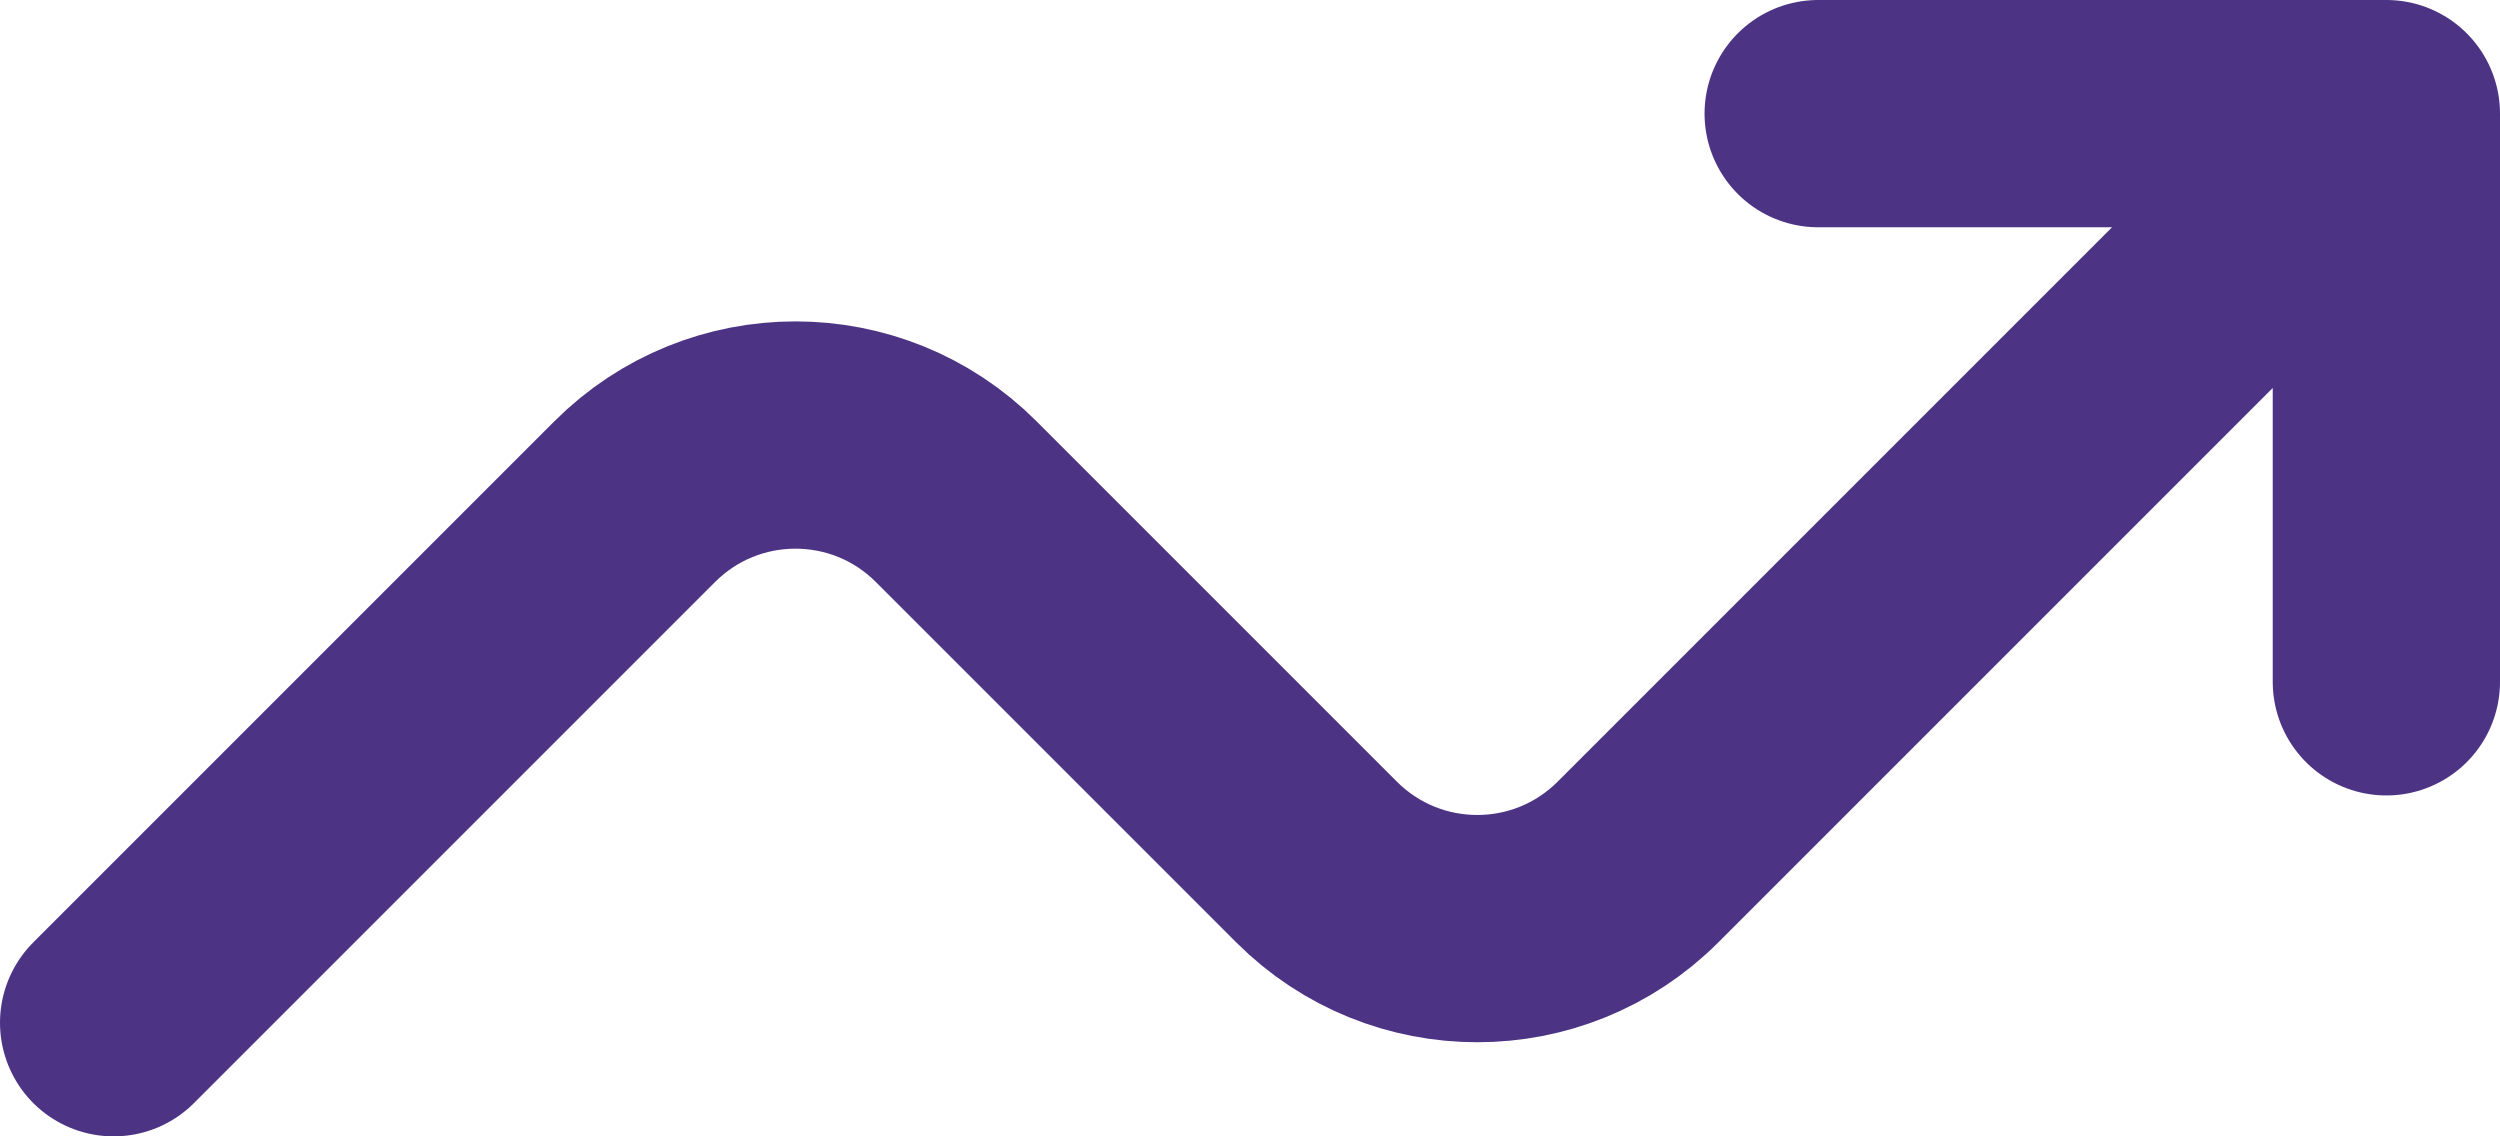
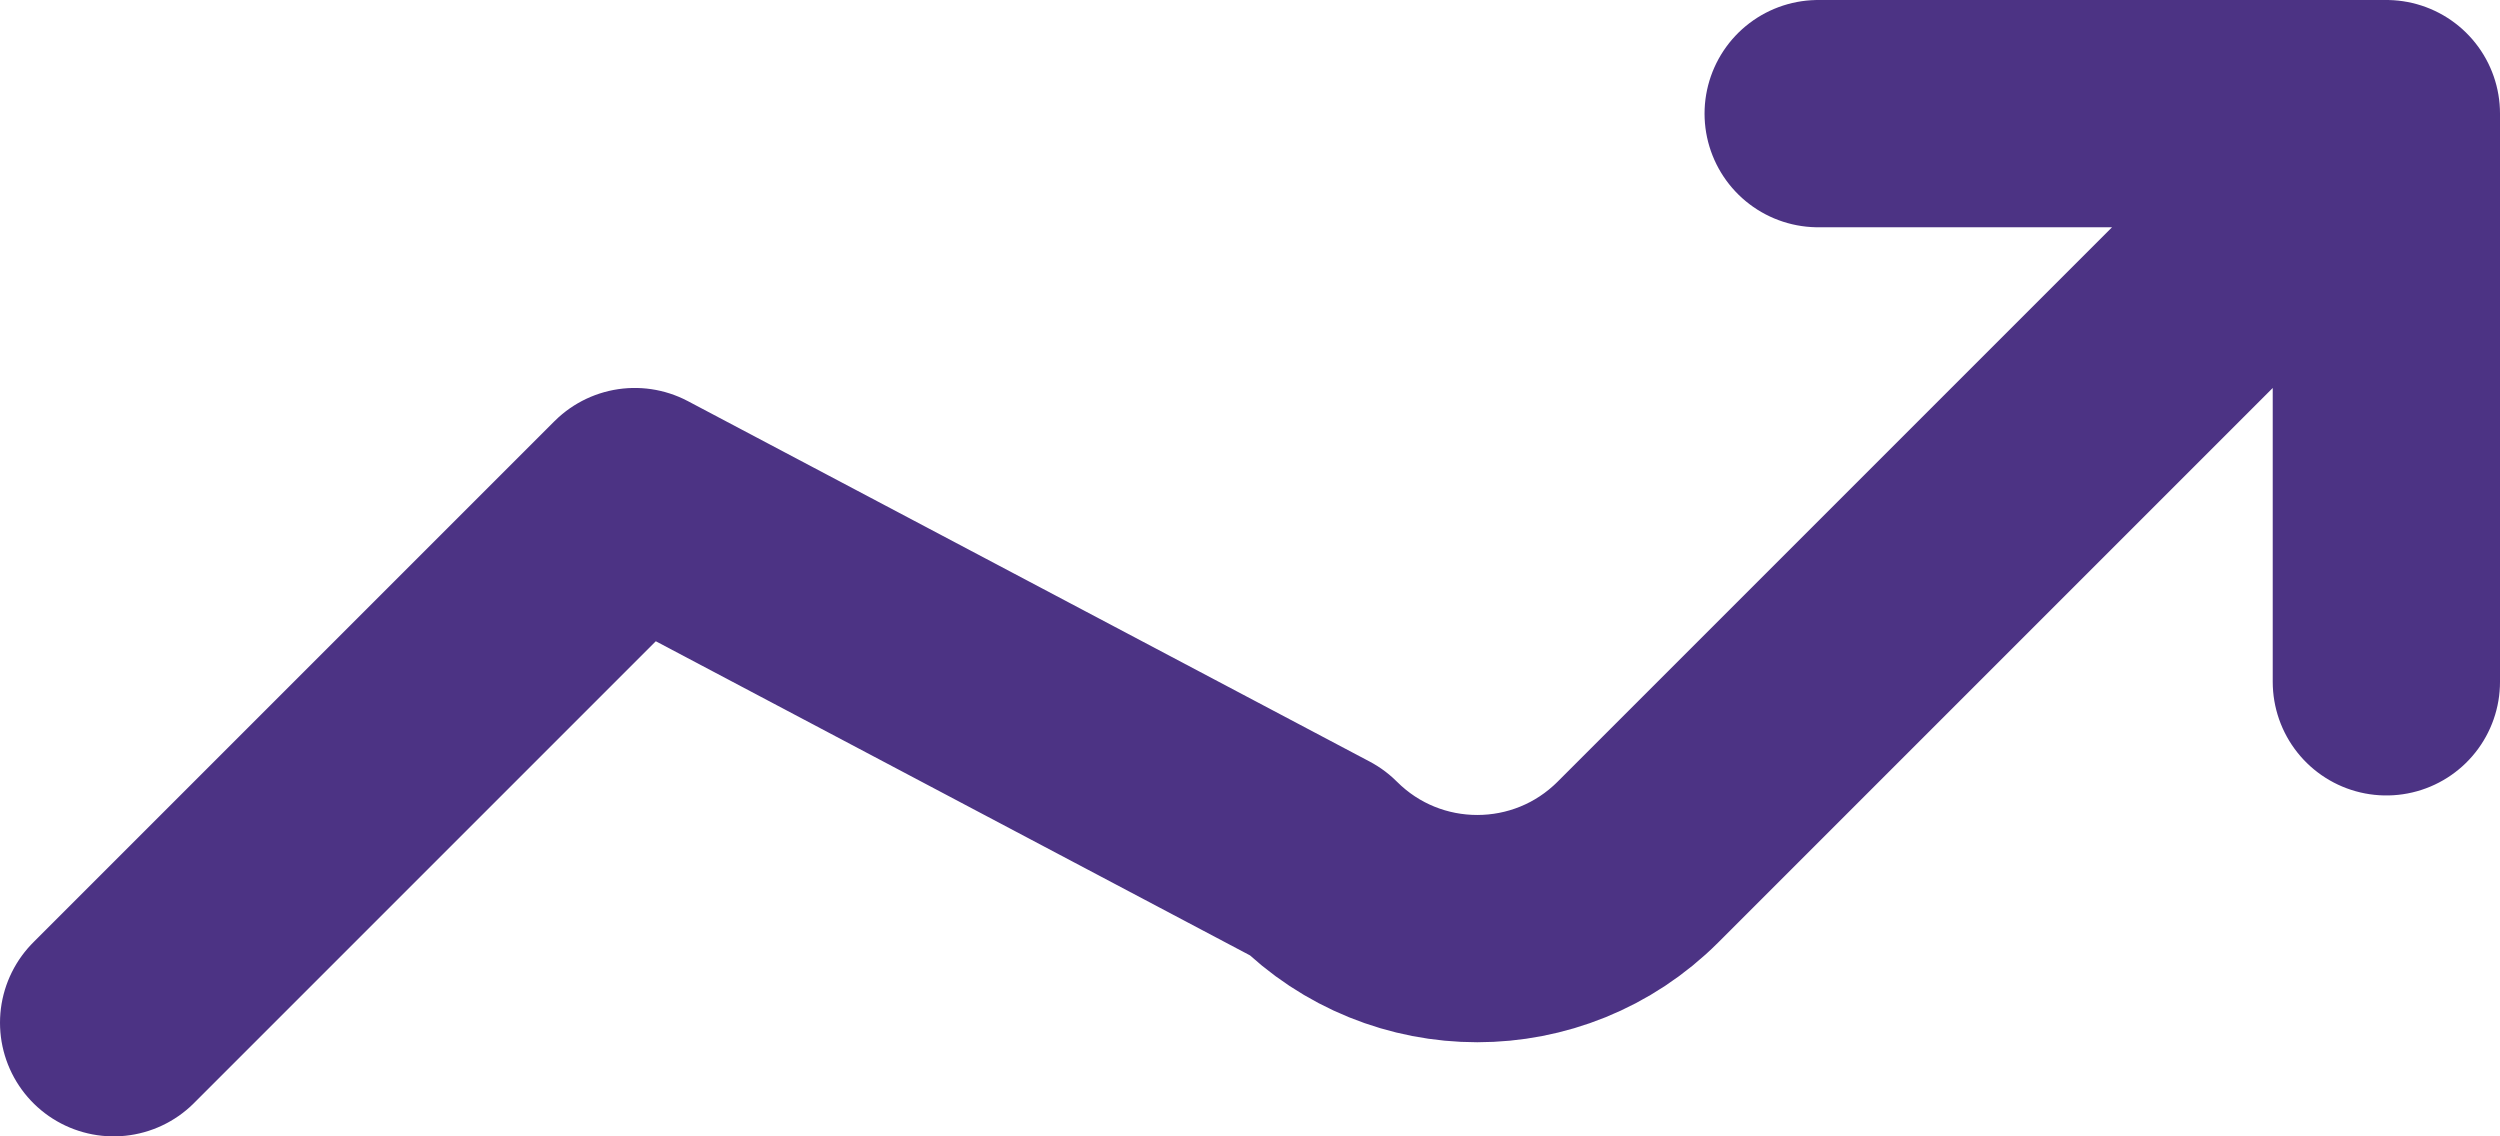
<svg xmlns="http://www.w3.org/2000/svg" width="22" height="10" viewBox="0 0 22 10" fill="none">
-   <path d="M1 9L5.586 4.414C6.367 3.633 7.633 3.633 8.414 4.414L11.586 7.586C12.367 8.367 13.633 8.367 14.414 7.586L21 1M21 1V6M21 1H16" stroke="#4C3384" stroke-width="2" stroke-linecap="round" stroke-linejoin="round" />
+   <path d="M1 9L5.586 4.414L11.586 7.586C12.367 8.367 13.633 8.367 14.414 7.586L21 1M21 1V6M21 1H16" stroke="#4C3384" stroke-width="2" stroke-linecap="round" stroke-linejoin="round" />
</svg>